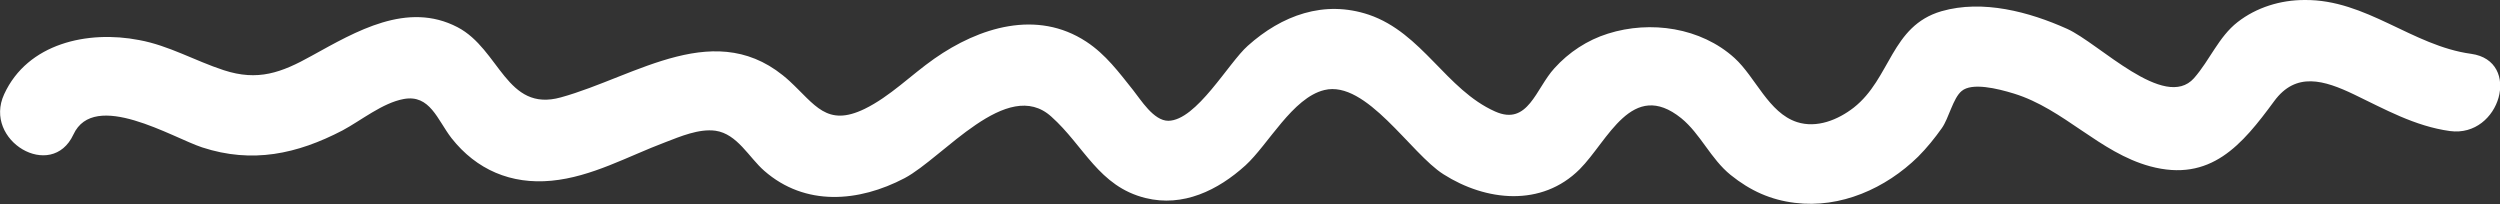
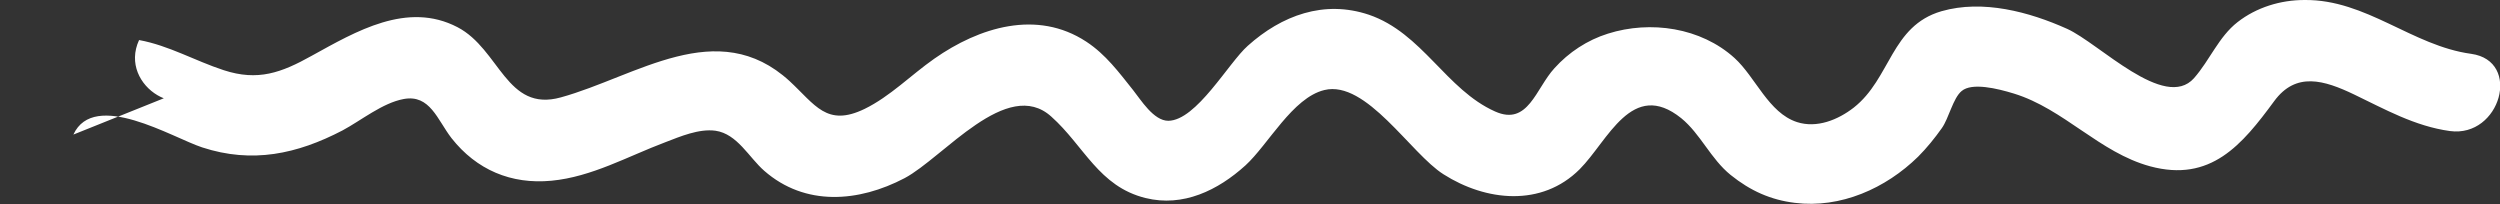
<svg xmlns="http://www.w3.org/2000/svg" viewBox="0 0 78.02 6.38">
  <rect x="0" y="0" width="78.02" height="6.38" fill="#333333" stroke="none" />
  <defs>
    <style>.d{fill:white;}</style>
  </defs>
  <g id="a" />
  <g id="b">
    <g id="c">
-       <path class="d" d="M2.29,4.2c.65-1.41,3.1,.1,4.02,.4,1.56,.51,2.96,.21,4.38-.53,.58-.31,1.25-.86,1.91-.98,.82-.15,1.05,.65,1.49,1.22,.78,.99,1.86,1.45,3.12,1.33s2.38-.76,3.55-1.2c.47-.18,1.05-.43,1.57-.36,.68,.1,1.04,.83,1.52,1.25,1.28,1.12,2.95,.98,4.38,.23,1.21-.64,3.2-3.17,4.58-1.92,1.02,.91,1.48,2.18,2.94,2.54,1.17,.29,2.26-.24,3.12-1.02,.71-.65,1.47-2.11,2.46-2.35,1.31-.32,2.7,1.99,3.72,2.63,1.32,.84,3.06,1.03,4.25-.16,.88-.88,1.63-2.83,3.17-1.59,.6,.49,.92,1.27,1.54,1.77s1.26,.78,2,.87c1.43,.18,2.84-.45,3.85-1.44,.27-.27,.52-.58,.74-.89s.35-.94,.62-1.16c.32-.27,1.11-.08,1.63,.08,1.56,.48,2.67,1.84,4.25,2.27,1.89,.51,2.87-.67,3.87-2.03,.68-.93,1.56-.66,2.5-.21s1.89,.99,2.99,1.14c1.57,.21,2.25-2.19,.66-2.41C75.28,1.43,73.85-.02,71.92,0c-.75,0-1.5,.23-2.09,.69s-.86,1.18-1.36,1.75c-.92,1.03-2.96-1.09-3.96-1.54-1.18-.53-2.63-.92-3.92-.55-1.58,.46-1.58,2.1-2.74,3.01-.49,.38-1.15,.65-1.77,.45-.89-.29-1.29-1.4-1.95-2-1.05-.95-2.62-1.18-3.95-.76-.64,.2-1.22,.58-1.67,1.08-.58,.63-.82,1.81-1.85,1.35-1.53-.68-2.27-2.45-3.94-3.02-1.4-.47-2.72,.02-3.78,.97-.6,.53-1.6,2.33-2.48,2.34-.46,0-.86-.66-1.1-.96-.44-.55-.85-1.11-1.46-1.51-1.54-1.01-3.34-.45-4.74,.53-.73,.51-1.38,1.18-2.18,1.57-1.18,.57-1.54-.13-2.34-.87-2.25-2.06-4.78-.14-7.14,.51-1.7,.47-1.9-1.5-3.22-2.19-1.57-.82-3.17,.13-4.55,.89-.95,.53-1.68,.8-2.75,.45-.89-.29-1.71-.77-2.64-.94C2.74,.94,.86,1.35,.13,2.94c-.67,1.45,1.48,2.72,2.16,1.26h0Z" />
+       <path class="d" d="M2.29,4.2c.65-1.41,3.1,.1,4.02,.4,1.56,.51,2.96,.21,4.38-.53,.58-.31,1.25-.86,1.91-.98,.82-.15,1.05,.65,1.49,1.22,.78,.99,1.86,1.45,3.12,1.33s2.38-.76,3.55-1.2c.47-.18,1.05-.43,1.57-.36,.68,.1,1.04,.83,1.52,1.25,1.28,1.12,2.95,.98,4.38,.23,1.21-.64,3.2-3.17,4.58-1.92,1.02,.91,1.48,2.18,2.94,2.54,1.17,.29,2.26-.24,3.12-1.02,.71-.65,1.47-2.11,2.46-2.35,1.31-.32,2.7,1.99,3.72,2.63,1.32,.84,3.06,1.03,4.25-.16,.88-.88,1.63-2.83,3.17-1.59,.6,.49,.92,1.27,1.54,1.77s1.26,.78,2,.87c1.43,.18,2.84-.45,3.85-1.44,.27-.27,.52-.58,.74-.89s.35-.94,.62-1.16c.32-.27,1.11-.08,1.63,.08,1.56,.48,2.67,1.84,4.25,2.27,1.89,.51,2.87-.67,3.87-2.03,.68-.93,1.56-.66,2.5-.21s1.89,.99,2.99,1.14c1.57,.21,2.25-2.19,.66-2.41C75.28,1.43,73.85-.02,71.92,0c-.75,0-1.5,.23-2.09,.69s-.86,1.18-1.36,1.75c-.92,1.03-2.96-1.09-3.96-1.54-1.18-.53-2.63-.92-3.92-.55-1.58,.46-1.58,2.1-2.74,3.01-.49,.38-1.15,.65-1.77,.45-.89-.29-1.29-1.4-1.95-2-1.05-.95-2.62-1.18-3.95-.76-.64,.2-1.22,.58-1.67,1.08-.58,.63-.82,1.81-1.85,1.35-1.53-.68-2.27-2.45-3.94-3.02-1.4-.47-2.72,.02-3.78,.97-.6,.53-1.6,2.33-2.48,2.34-.46,0-.86-.66-1.1-.96-.44-.55-.85-1.11-1.46-1.51-1.54-1.01-3.34-.45-4.74,.53-.73,.51-1.38,1.18-2.18,1.57-1.18,.57-1.54-.13-2.34-.87-2.25-2.06-4.78-.14-7.14,.51-1.7,.47-1.9-1.5-3.22-2.19-1.57-.82-3.17,.13-4.55,.89-.95,.53-1.68,.8-2.75,.45-.89-.29-1.71-.77-2.64-.94c-.67,1.45,1.48,2.72,2.16,1.26h0Z" />
    </g>
  </g>
</svg>